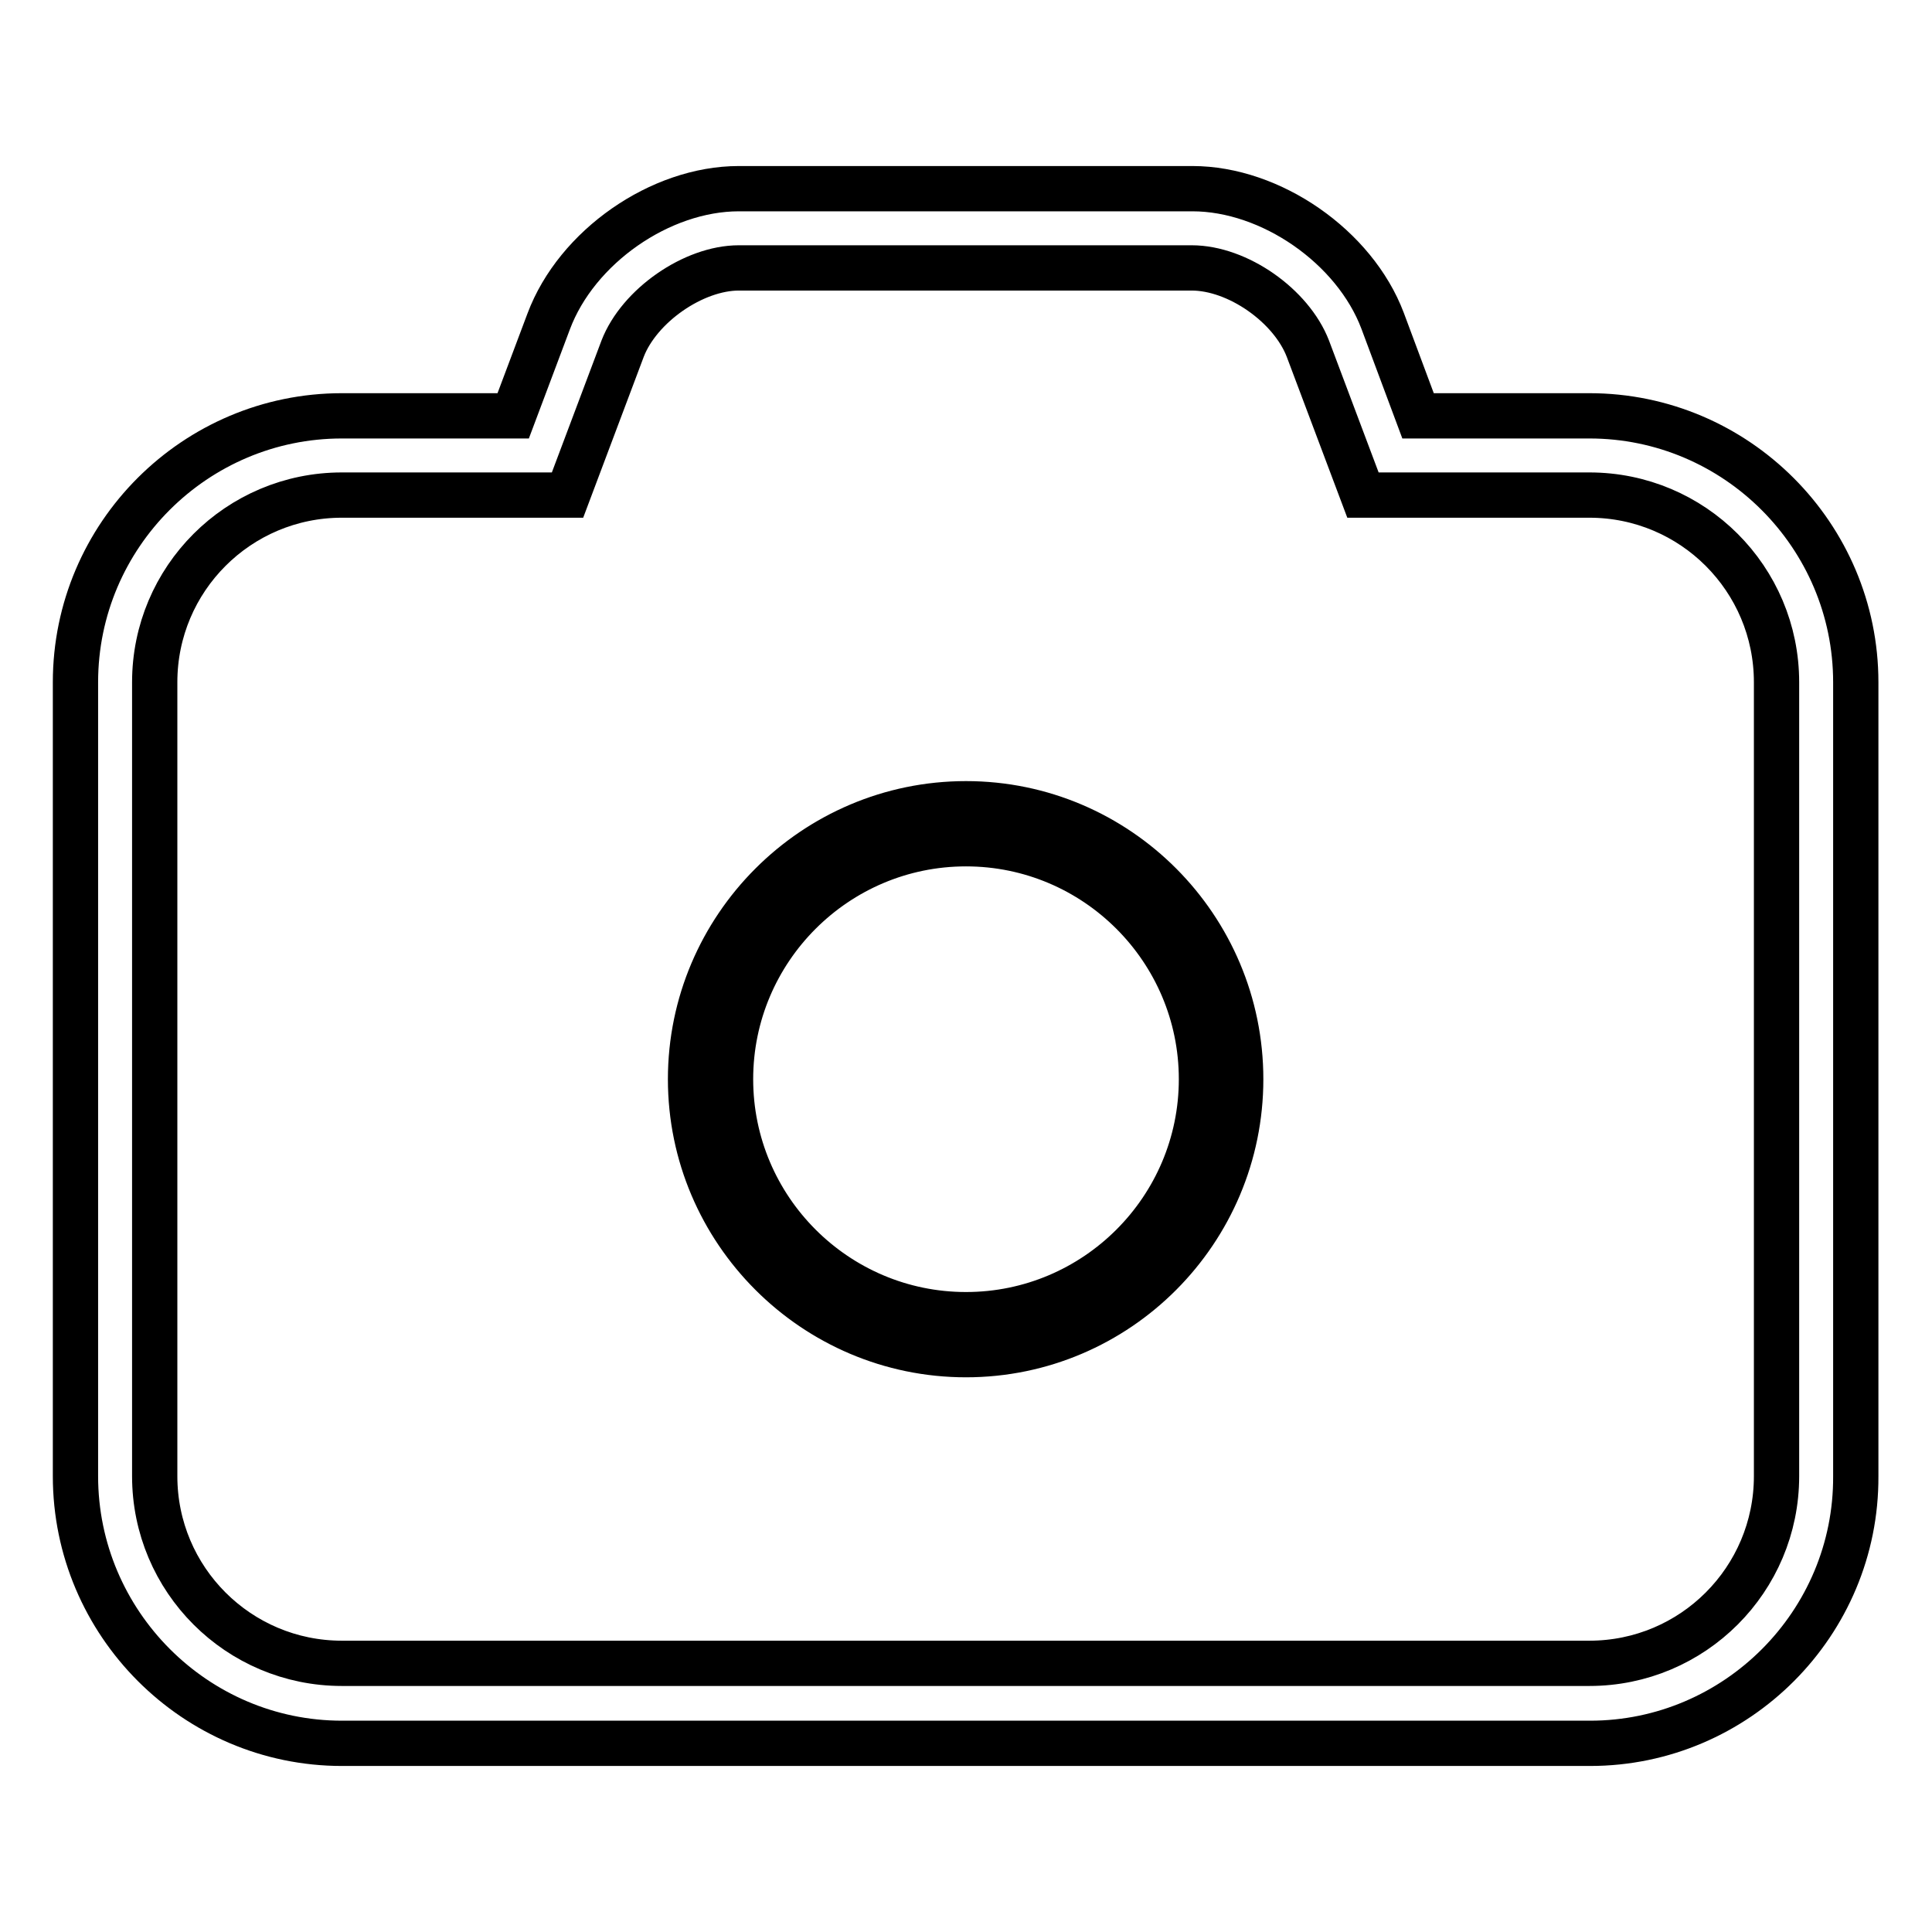
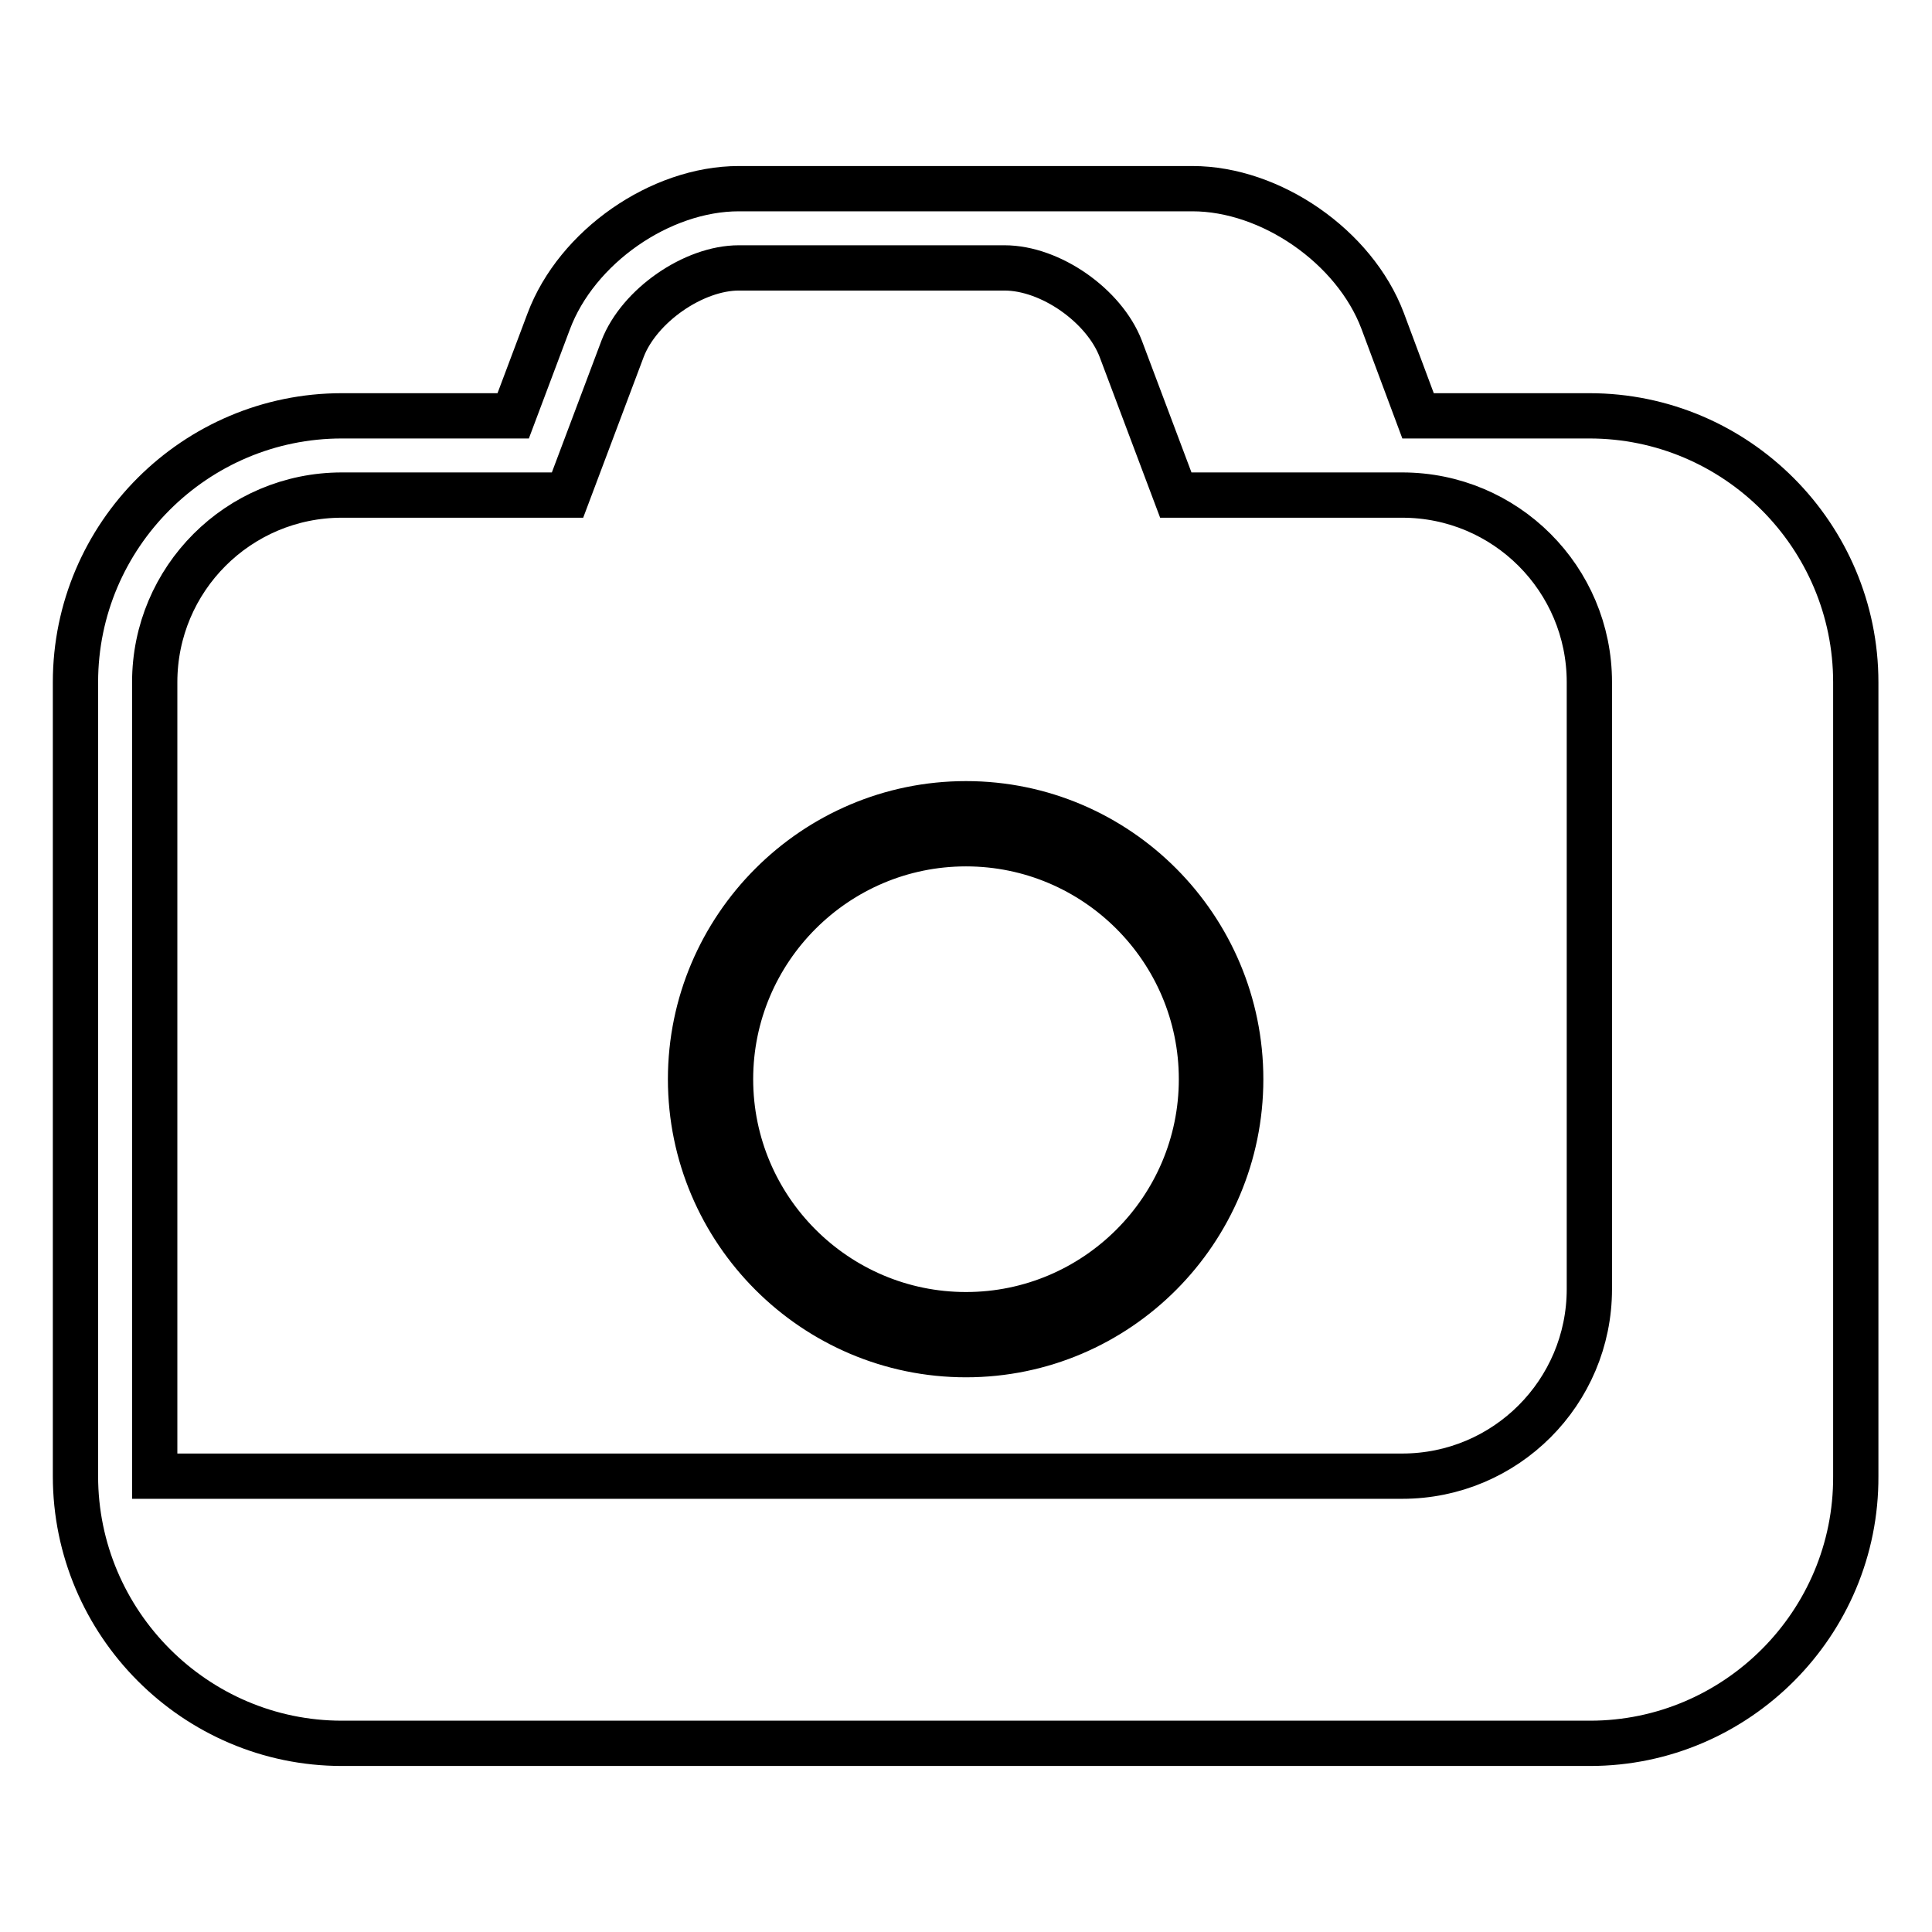
<svg xmlns="http://www.w3.org/2000/svg" version="1.1" x="0px" y="0px" viewBox="0 0 256 256" enable-background="new 0 0 256 256" xml:space="preserve">
  <g>
-     <path stroke-width="6" fill-opacity="0" stroke="#000000" d="M210.7,231H45.3C25.9,231,10,215.1,10,195.6V90.4c0-19.5,15.9-35.3,35.3-35.3H68l4.7-12.5 C76.4,32.7,87.5,25,97.9,25h60.1c10.4,0,21.5,7.7,25.2,17.5l4.7,12.6h22.7c19.5,0,35.3,15.9,35.3,35.3v105.2 C246,215.1,230.1,231,210.7,231z M45.3,65.6c-13.7,0-24.8,11.1-24.8,24.8v105.2c0,13.7,11.1,24.8,24.8,24.8h165.3 c13.7,0,24.8-11.1,24.8-24.8V90.4c0-13.7-11.1-24.8-24.8-24.8h-30l-7.3-19.4c-2.2-5.7-9.3-10.7-15.4-10.7H97.9 c-6,0-13.2,5-15.4,10.7l-7.3,19.4H45.3z M128,179.5c-20.1,0-36.5-16.4-36.5-36.5c0-20.1,16.4-36.5,36.5-36.5s36.4,16.4,36.4,36.5 C164.4,163.1,148.1,179.5,128,179.5z M128,111.8c-17.2,0-31.2,14-31.2,31.2c0,17.2,14,31.2,31.2,31.2c17.2,0,31.2-14,31.2-31.2 C159.2,125.8,145.2,111.8,128,111.8z" />
+     <path stroke-width="6" fill-opacity="0" stroke="#000000" d="M210.7,231H45.3C25.9,231,10,215.1,10,195.6V90.4c0-19.5,15.9-35.3,35.3-35.3H68l4.7-12.5 C76.4,32.7,87.5,25,97.9,25h60.1c10.4,0,21.5,7.7,25.2,17.5l4.7,12.6h22.7c19.5,0,35.3,15.9,35.3,35.3v105.2 C246,215.1,230.1,231,210.7,231z M45.3,65.6c-13.7,0-24.8,11.1-24.8,24.8v105.2h165.3 c13.7,0,24.8-11.1,24.8-24.8V90.4c0-13.7-11.1-24.8-24.8-24.8h-30l-7.3-19.4c-2.2-5.7-9.3-10.7-15.4-10.7H97.9 c-6,0-13.2,5-15.4,10.7l-7.3,19.4H45.3z M128,179.5c-20.1,0-36.5-16.4-36.5-36.5c0-20.1,16.4-36.5,36.5-36.5s36.4,16.4,36.4,36.5 C164.4,163.1,148.1,179.5,128,179.5z M128,111.8c-17.2,0-31.2,14-31.2,31.2c0,17.2,14,31.2,31.2,31.2c17.2,0,31.2-14,31.2-31.2 C159.2,125.8,145.2,111.8,128,111.8z" />
  </g>
</svg>